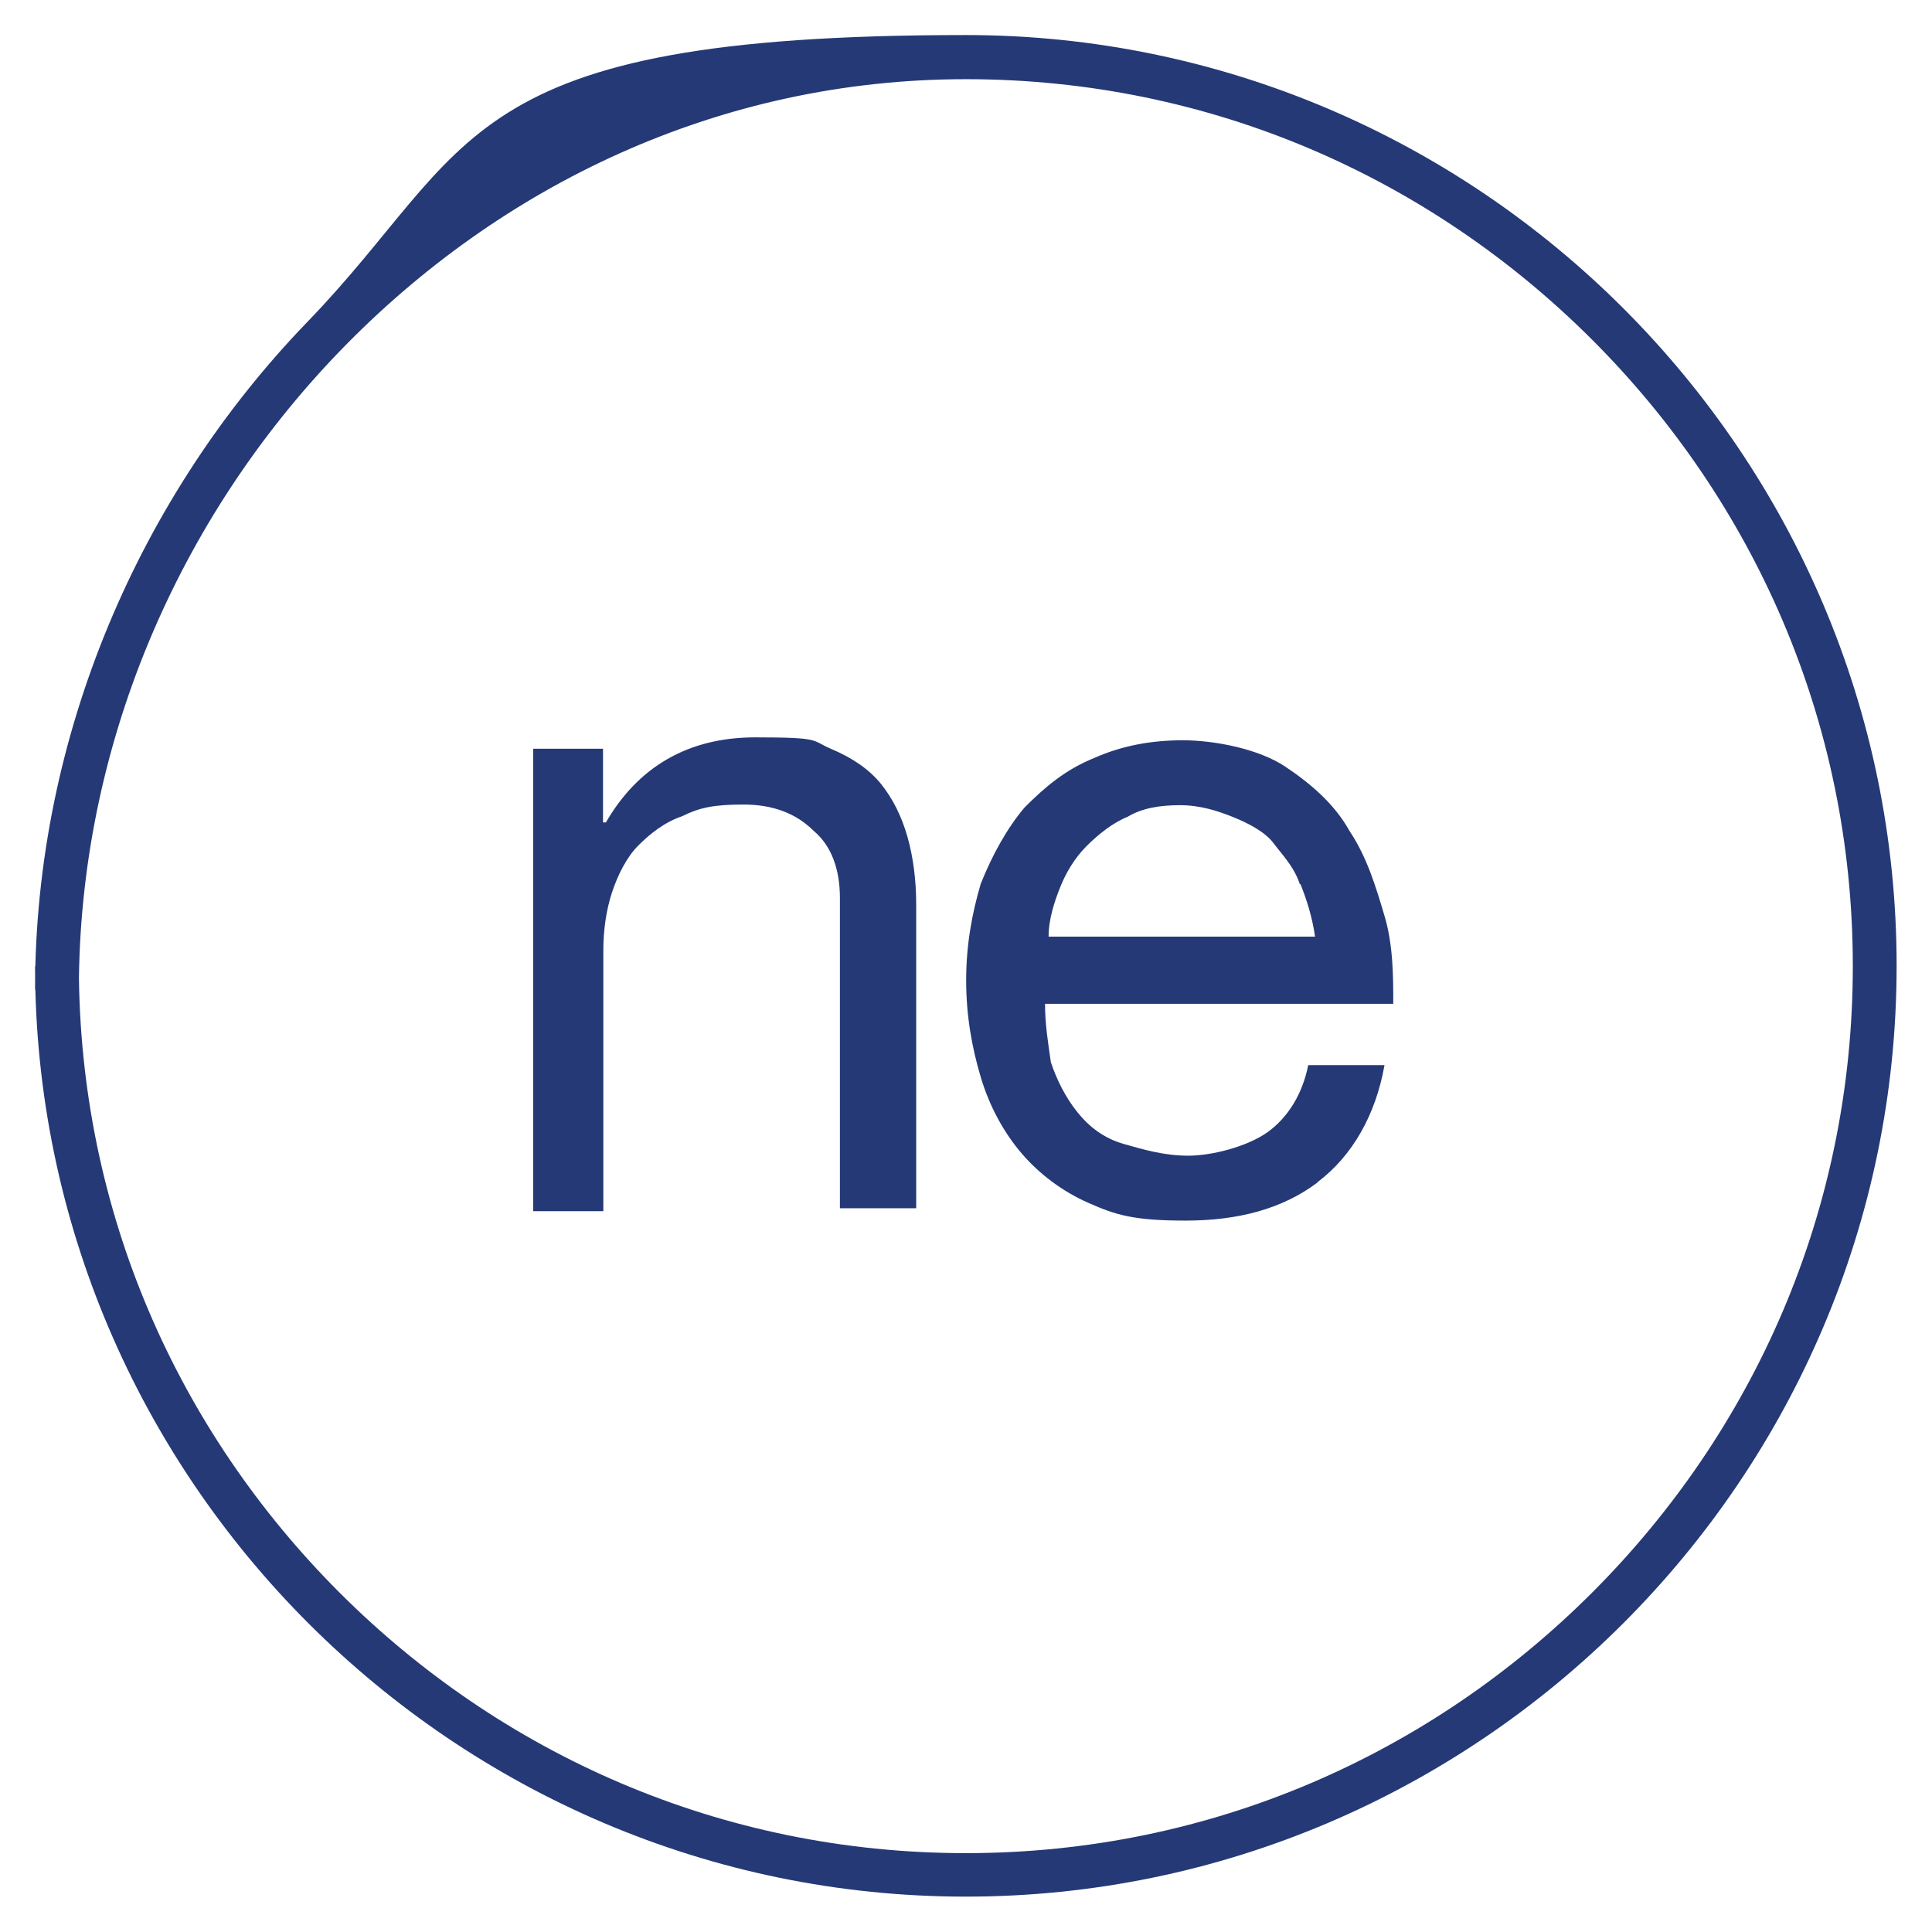
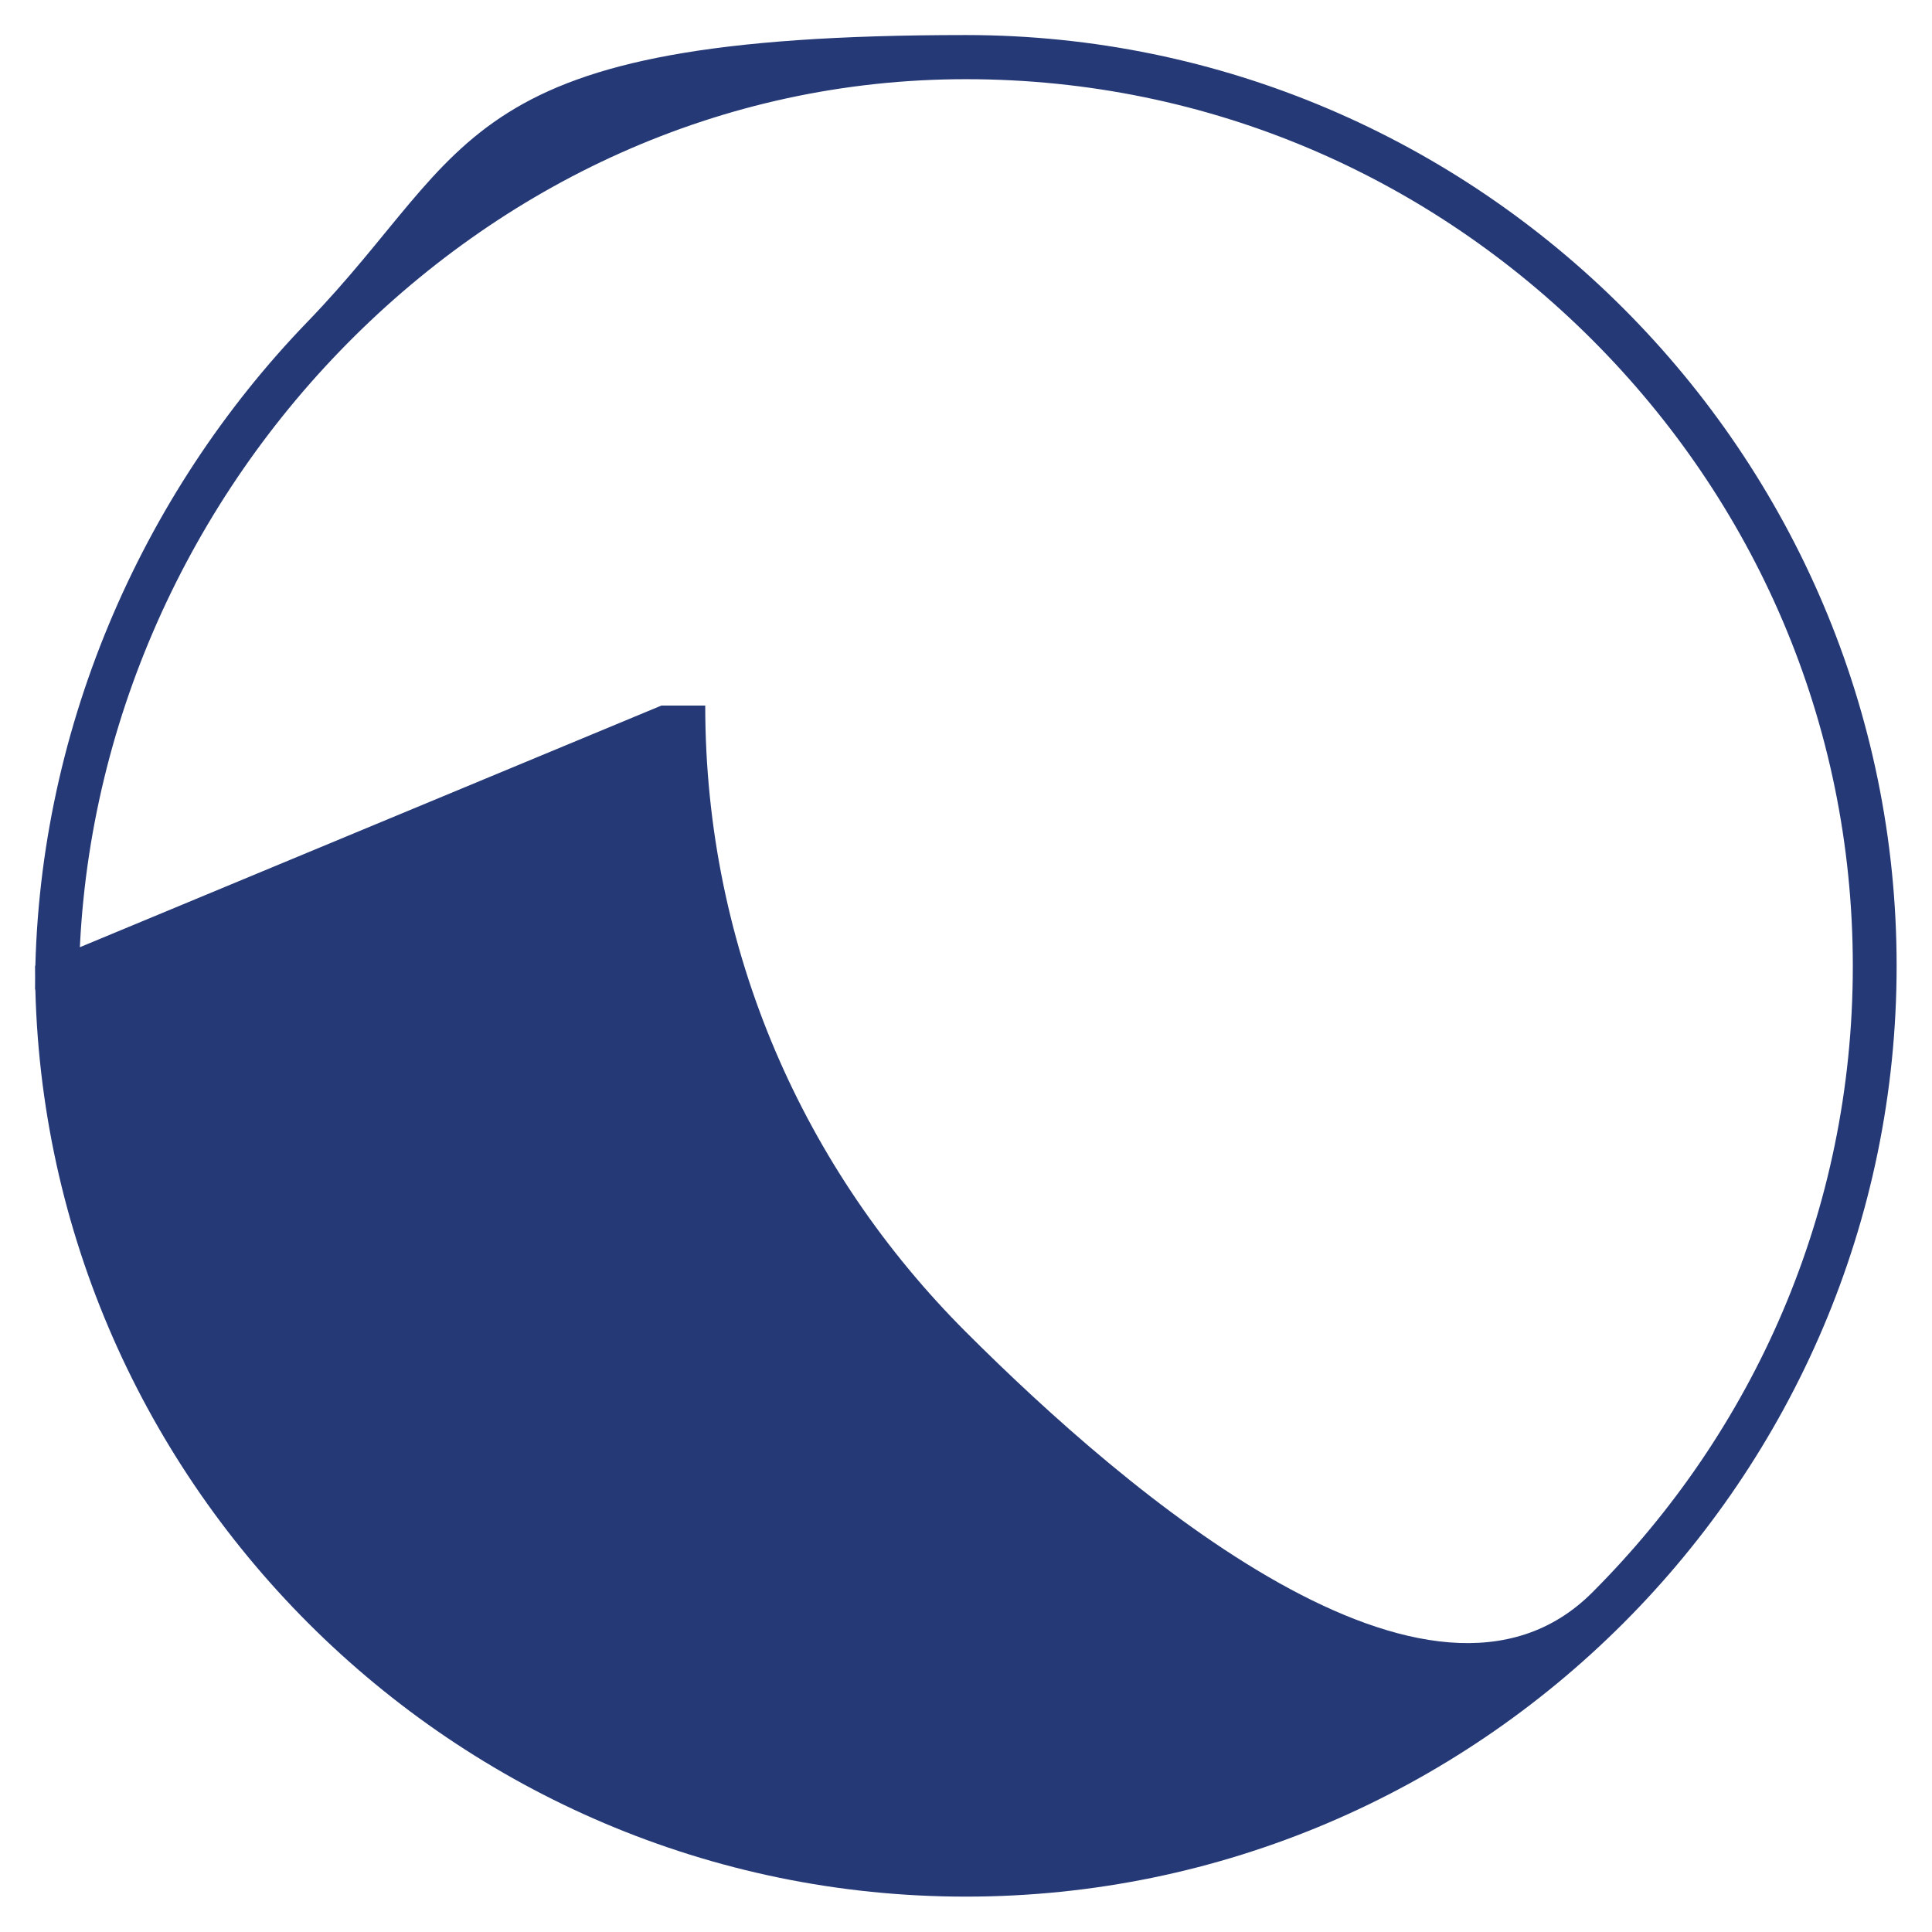
<svg xmlns="http://www.w3.org/2000/svg" id="Layer_1" version="1.1" viewBox="0 0 595.3 595.3">
  <defs>
    <style>
      .st0 {
        fill: #253976;
      }
    </style>
  </defs>
-   <path class="st0" d="M10.8,297.6c0,157.8,129,286.8,286.8,286.8s286.8-129,286.8-286.8S455.5,10.8,297.6,10.8,147,45.1,94.7,99.2C43.3,152.4,10.8,226.4,10.8,304.9h13.5c0-74.9,30.7-145.2,80.3-196.6,49.6-51.4,117.3-83.9,193-83.9s143.4,30.7,193,80.3c49.6,49.6,80.3,117.3,80.3,193s-30.7,143.4-80.3,193c-49.6,49.6-117.3,80.3-193,80.3s-143.4-30.7-193-80.3c-49.6-49.6-80.3-117.3-80.3-193,0,0-13.5,0-13.5,0Z" />
-   <path class="st0" d="M185.8,230.9v22.5h.9c9.9-17.1,25.3-26.2,46-26.2s17.1.9,23.5,3.6,11.7,6.3,15.3,10.8c3.6,4.5,6.3,9.9,8.1,16.2,1.8,6.3,2.7,13.5,2.7,20.7v93.8h-23.5v-95.6c0-9-2.7-16.2-8.1-20.7-5.4-5.4-12.6-8.1-21.6-8.1s-13.5.9-18.9,3.6c-5.4,1.8-9.9,5.4-13.5,9s-6.3,9-8.1,14.4c-1.8,5.4-2.7,11.7-2.7,18v80.3h-21.6v-142.5h21.6ZM405.9,364.4c-10.8,8.1-24.4,11.7-40.6,11.7s-21.6-1.8-29.8-5.4-15.3-9-20.7-15.3c-5.4-6.3-9.9-14.4-12.6-23.5-2.7-9-4.5-18.9-4.5-29.8s1.8-20.7,4.5-29.8c3.6-9,8.1-17.1,13.5-23.5,6.3-6.3,12.6-11.7,21.6-15.3,8.1-3.6,17.1-5.4,27.1-5.4s23.5,2.7,31.6,8.1c8.1,5.4,15.3,11.7,19.8,19.8,5.4,8.1,8.1,17.1,10.8,26.2,2.7,9,2.7,18.9,2.7,27.1h-107.3c0,6.3.9,11.7,1.8,18,1.8,5.4,4.5,10.8,8.1,15.3s8.1,8.1,14.4,9.9c6.3,1.8,12.6,3.6,19.8,3.6s18-2.7,24.4-7.2c6.3-4.5,10.8-11.7,12.6-20.7h23.5c-2.7,15.3-9.9,28-20.7,36.1ZM400.5,272.4c-1.8-5.4-5.4-9-8.1-12.6s-8.1-6.3-12.6-8.1c-4.5-1.8-9.9-3.6-16.2-3.6s-11.7.9-16.2,3.6c-4.5,1.8-9,5.4-12.6,9s-6.3,8.1-8.1,12.6c-1.8,4.5-3.6,9.9-3.6,15.3h82.1c-.9-6.3-2.7-11.7-4.5-16.2Z" />
+   <path class="st0" d="M10.8,297.6c0,157.8,129,286.8,286.8,286.8s286.8-129,286.8-286.8S455.5,10.8,297.6,10.8,147,45.1,94.7,99.2C43.3,152.4,10.8,226.4,10.8,304.9h13.5c0-74.9,30.7-145.2,80.3-196.6,49.6-51.4,117.3-83.9,193-83.9s143.4,30.7,193,80.3c49.6,49.6,80.3,117.3,80.3,193s-30.7,143.4-80.3,193s-143.4-30.7-193-80.3c-49.6-49.6-80.3-117.3-80.3-193,0,0-13.5,0-13.5,0Z" />
</svg>